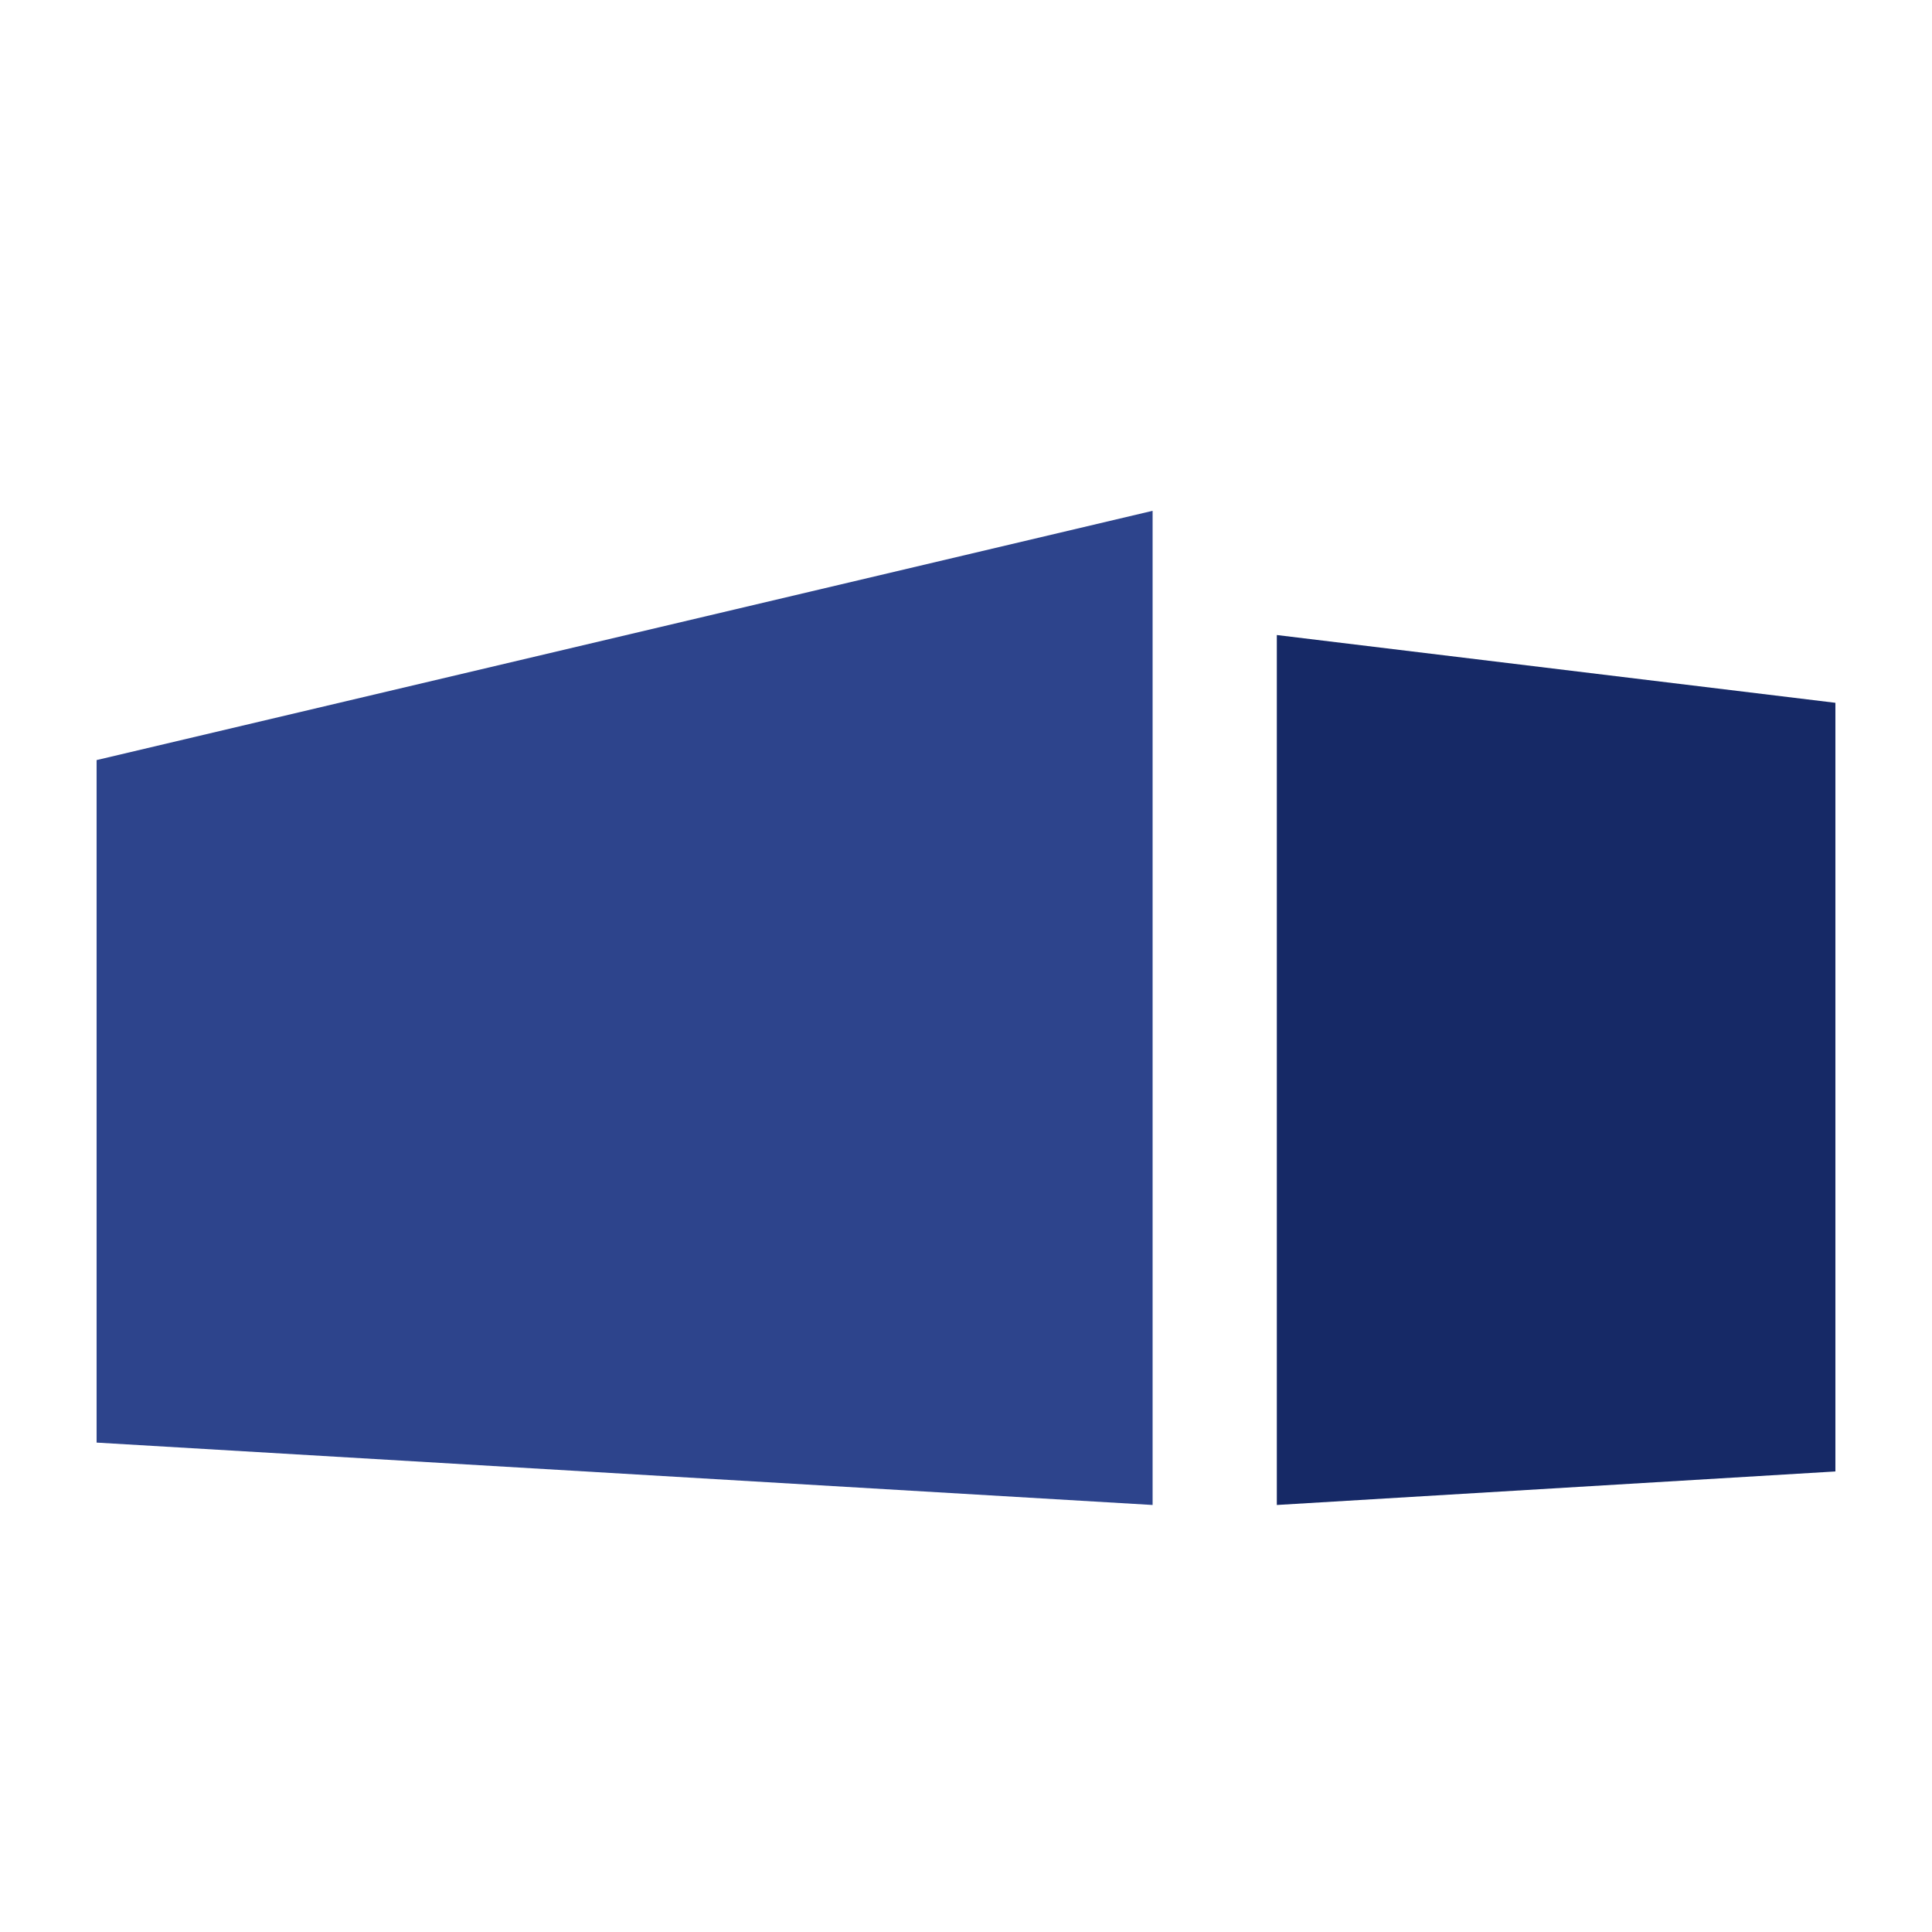
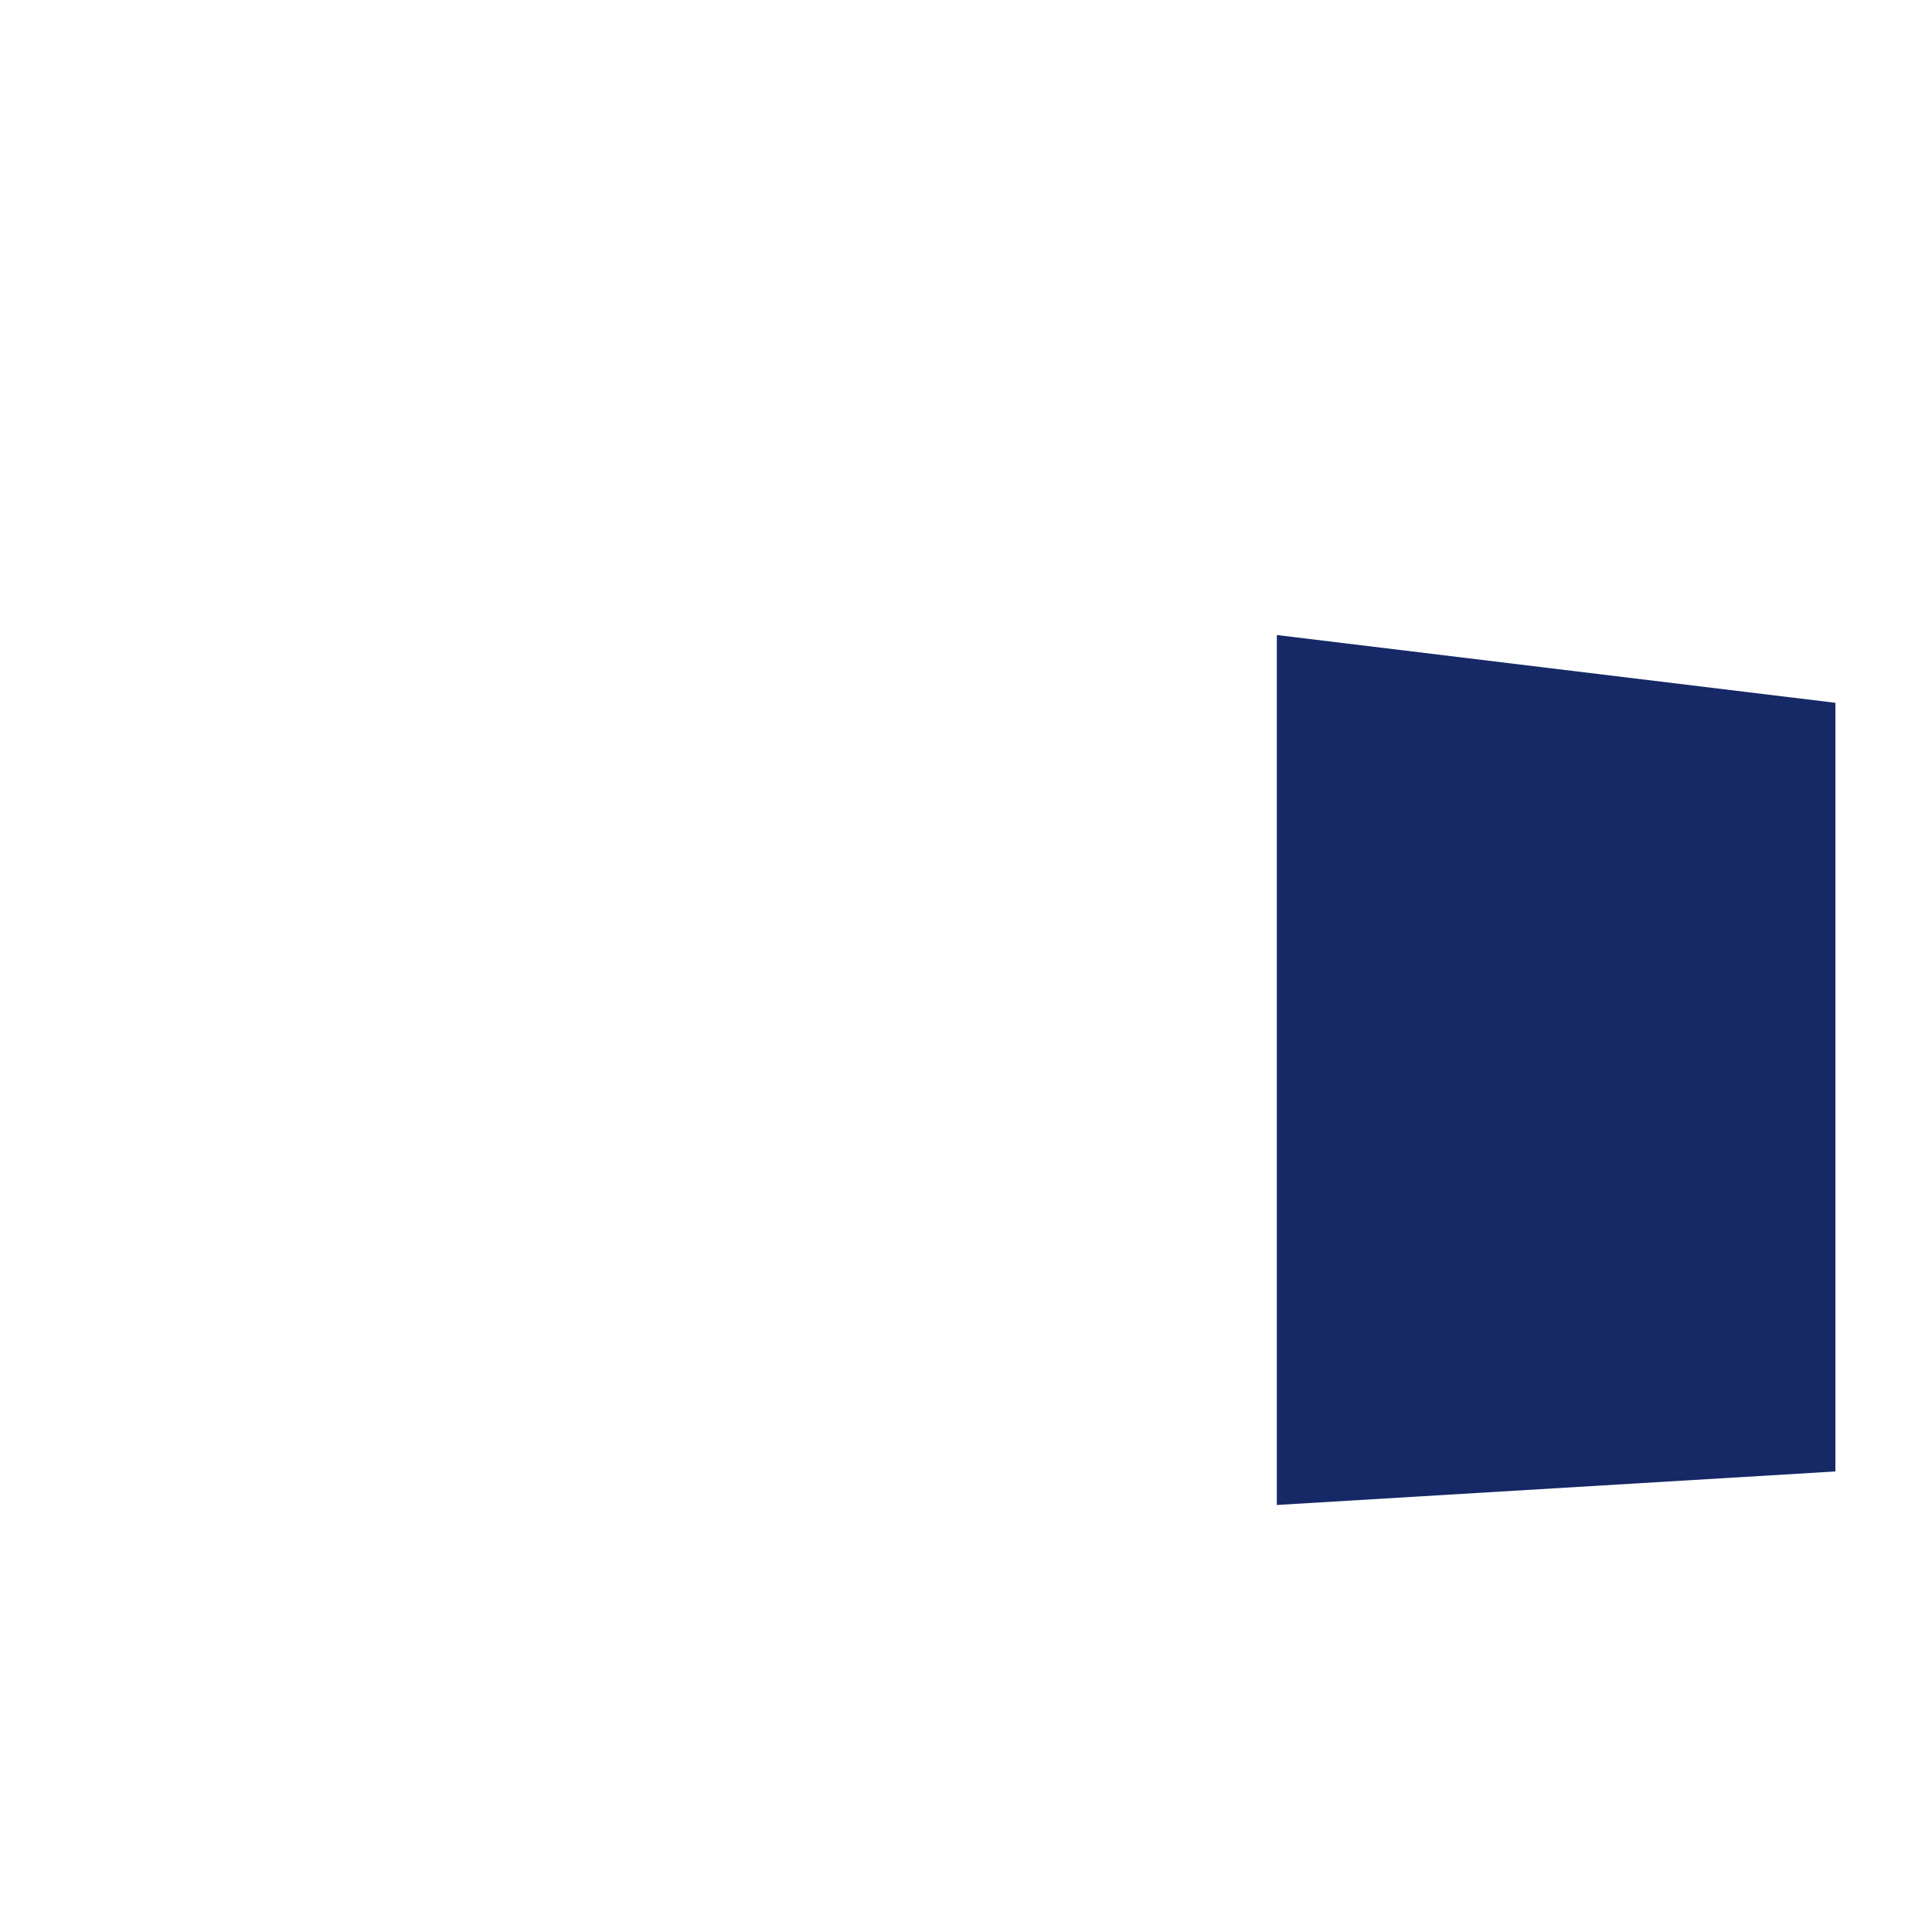
<svg xmlns="http://www.w3.org/2000/svg" width="200" height="200" viewBox="0 0 200 200">
-   <path d="M10 149.337l109.317 6.458V52.879L10 78.683v70.654z" fill="#2d448c" />
  <path d="M132.177 65.738v90.057L190 152.324v-79.57l-57.823-7.016z" fill="#162966" />
</svg>